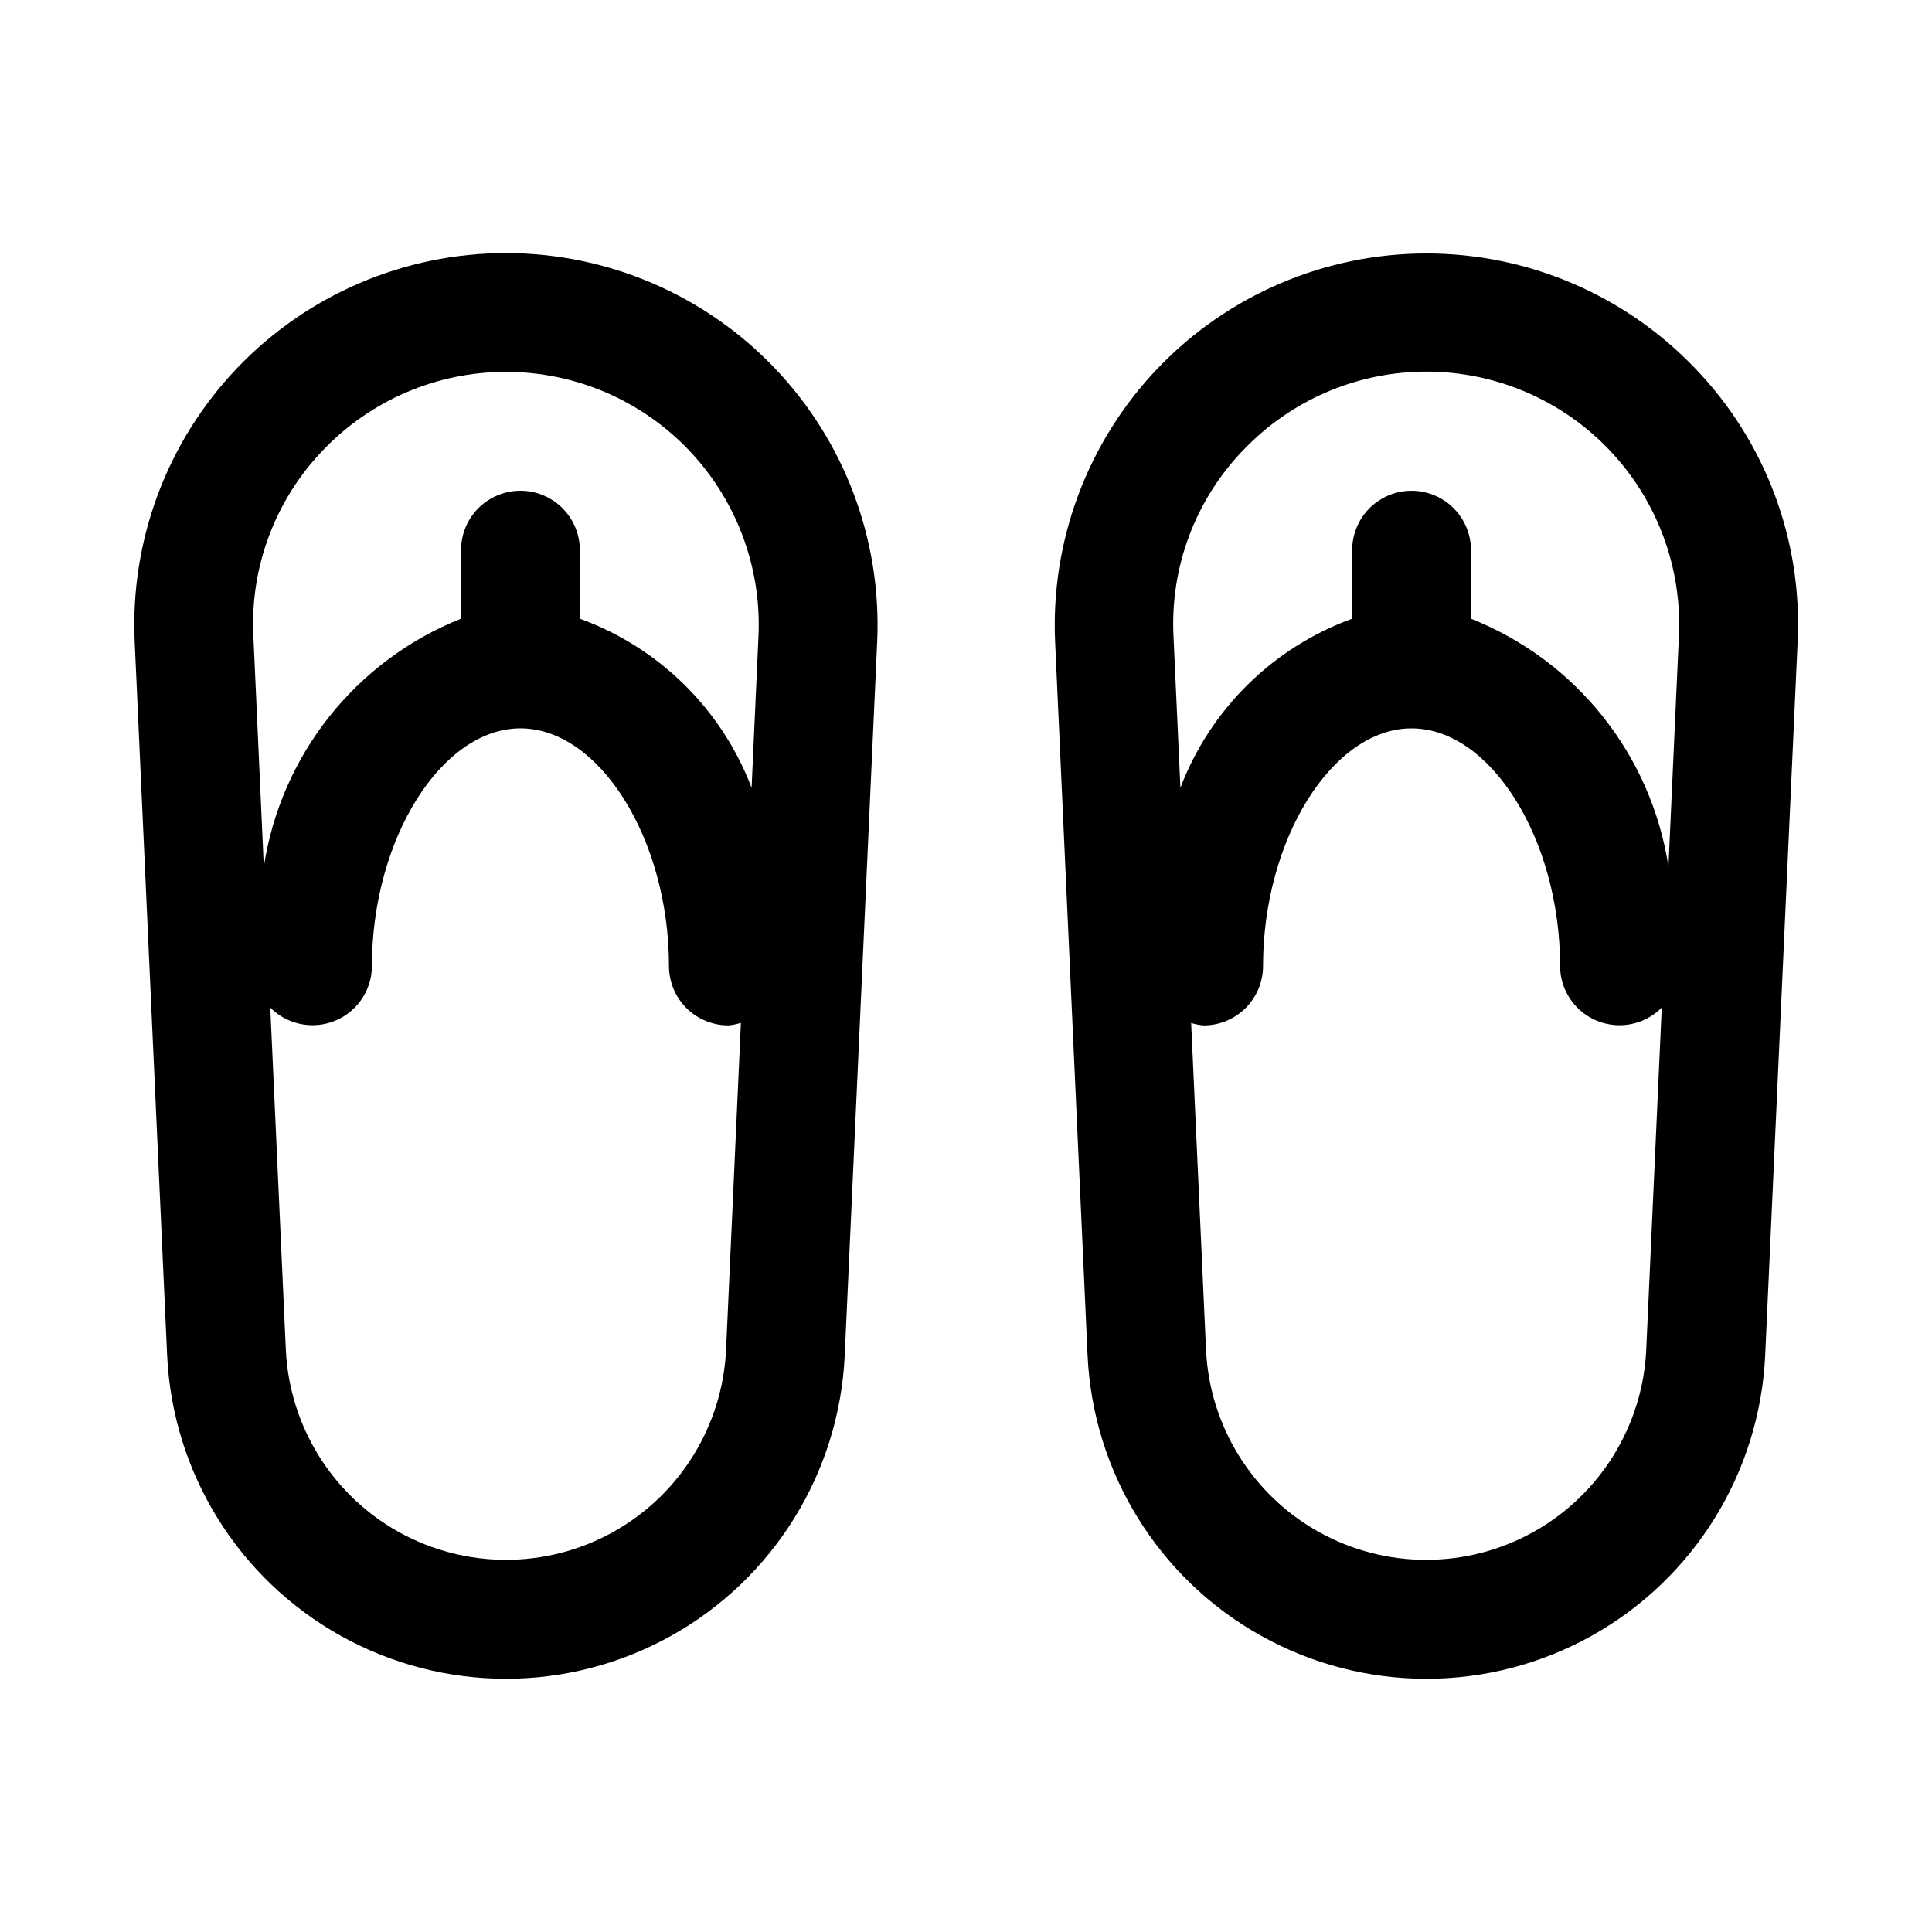
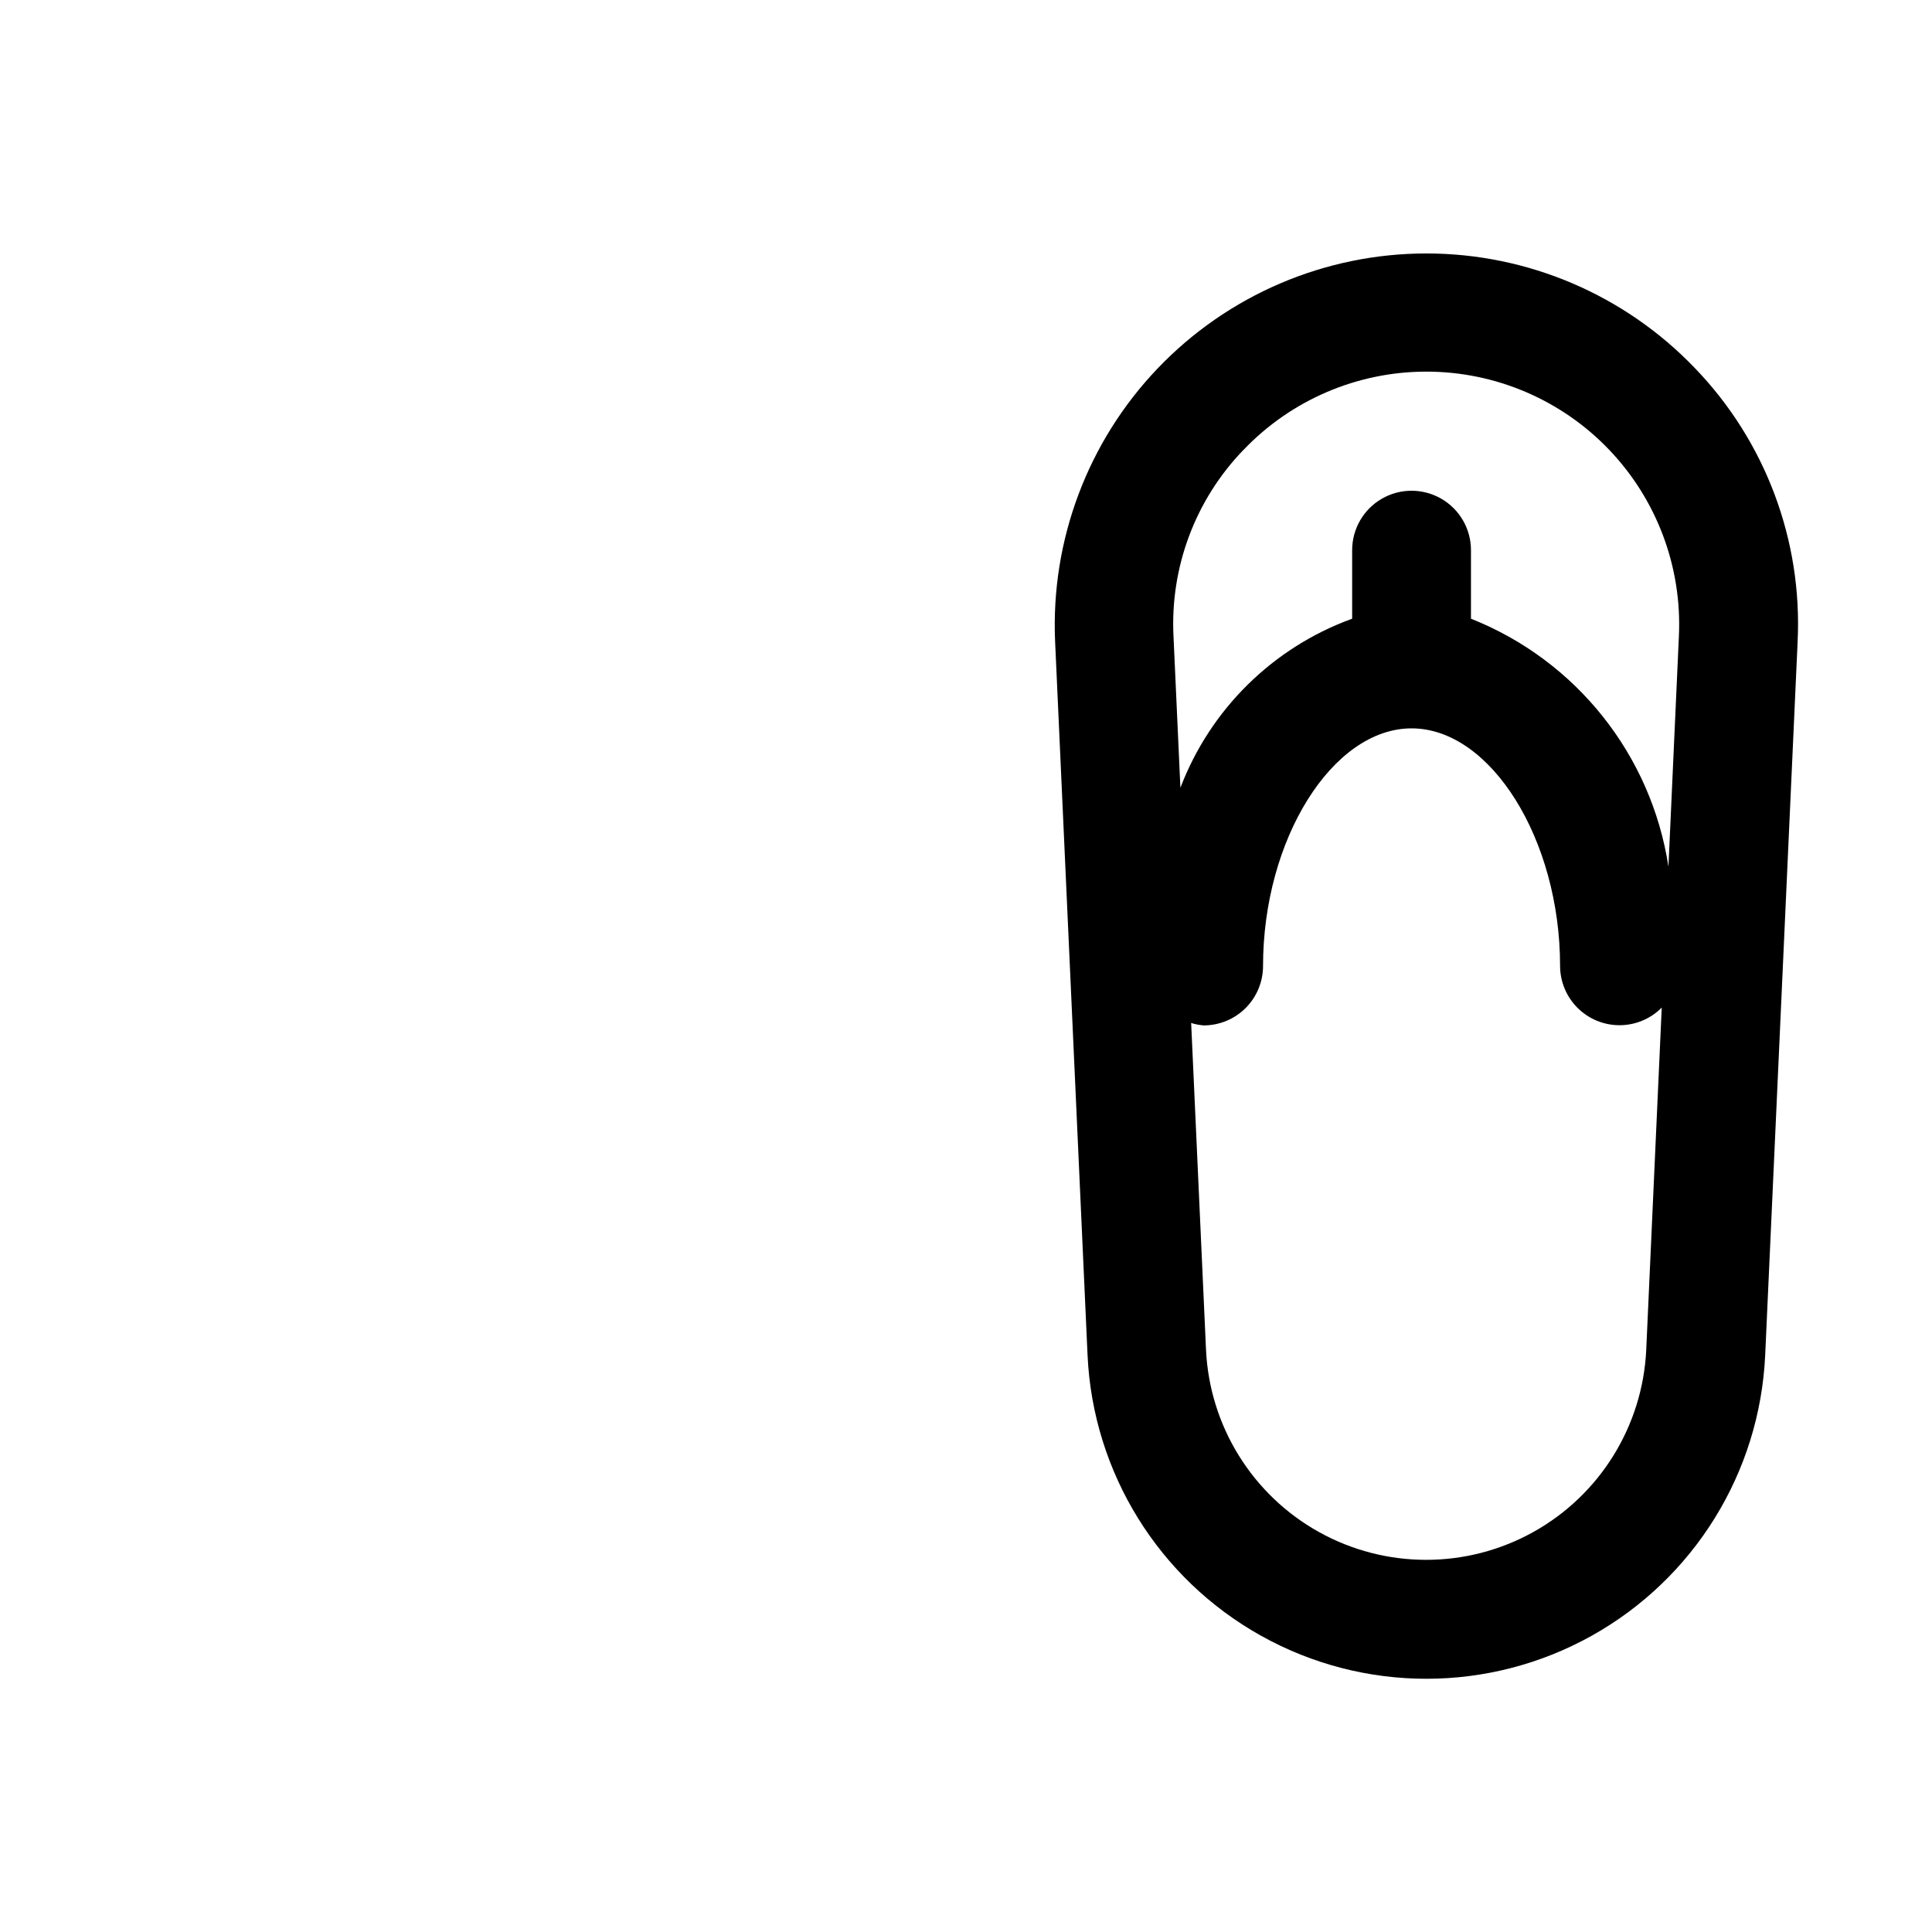
<svg xmlns="http://www.w3.org/2000/svg" fill="#000000" width="800px" height="800px" version="1.1" viewBox="144 144 512 512">
  <g>
-     <path d="m278.08 211.07c-26.898-0.004-52.629 10.996-71.211 30.445-18.582 19.449-28.402 45.648-27.176 72.52l8.598 189.09c1.426 31.102 18.844 59.246 46.043 74.398 27.195 15.152 60.293 15.152 87.492 0 27.195-15.152 44.613-43.297 46.039-74.398l8.598-189.09c1.215-26.867-8.605-53.062-27.184-72.508-18.582-19.449-44.305-30.449-71.199-30.457zm-48.445 52.207c12.637-13.234 30.141-20.727 48.441-20.727 18.301-0.004 35.805 7.481 48.445 20.711 12.645 13.23 19.32 31.059 18.484 49.34l-1.824 40.164c-7.941-20.84-24.555-37.195-45.516-44.809v-18.168c0-5.625-3.004-10.82-7.875-13.633-4.871-2.812-10.871-2.812-15.742 0s-7.871 8.008-7.871 13.633v18.168c-27.848 11.082-47.73 36.094-52.258 65.719l-2.769-61.07v-0.004c-0.91-18.285 5.777-36.137 18.484-49.324zm106.78 238.41v-0.004c-0.941 20.199-12.258 38.473-29.922 48.309-17.664 9.836-39.16 9.836-56.824 0-17.66-9.836-28.98-28.109-29.918-48.309l-4.125-90.668c2.938 2.973 6.938 4.652 11.117 4.672 4.18 0.02 8.195-1.621 11.164-4.566s4.641-6.945 4.656-11.125c0-33.551 18.391-62.977 39.359-62.977 20.973 0 39.359 29.426 39.359 62.977 0 4.176 1.66 8.18 4.613 11.133 2.953 2.949 6.957 4.609 11.133 4.609 1.129-0.098 2.242-0.324 3.32-0.676z" />
    <path d="m593.15 241.54c-18.59-19.41-44.301-30.379-71.176-30.371-26.875 0.012-52.578 11.004-71.152 30.43-18.57 19.426-28.398 45.594-27.207 72.441l8.598 189.09c1.426 31.102 18.844 59.246 46.043 74.398 27.195 15.152 60.297 15.152 87.492 0 27.195-15.152 44.613-43.297 46.043-74.398l8.598-189.09h-0.004c1.309-26.887-8.547-53.125-27.234-72.5zm-119.66 21.742c12.633-13.27 30.145-20.785 48.465-20.797 18.32-0.016 35.848 7.473 48.5 20.723 12.652 13.25 19.328 31.102 18.469 49.398l-2.769 61.07v0.004c-4.539-29.645-24.457-54.656-52.332-65.719v-18.168c0-5.625-3.004-10.82-7.875-13.633-4.871-2.812-10.871-2.812-15.742 0-4.871 2.812-7.871 8.008-7.871 13.633v18.168c-20.965 7.613-37.578 23.969-45.516 44.809l-1.828-40.148c-0.914-18.293 5.773-36.148 18.484-49.34zm106.78 238.41v-0.004c-0.941 20.199-12.258 38.473-29.922 48.309-17.664 9.836-39.16 9.836-56.824 0-17.66-9.836-28.98-28.109-29.918-48.309l-3.938-86.594v0.004c1.074 0.34 2.184 0.559 3.309 0.645 4.172 0 8.18-1.66 11.133-4.609 2.949-2.953 4.609-6.957 4.609-11.133 0-33.551 18.391-62.977 39.359-62.977 20.973 0 39.359 29.426 39.359 62.977 0.016 4.18 1.691 8.18 4.656 11.125 2.969 2.945 6.984 4.586 11.164 4.566 4.18-0.02 8.18-1.699 11.121-4.672z" />
  </g>
</svg>